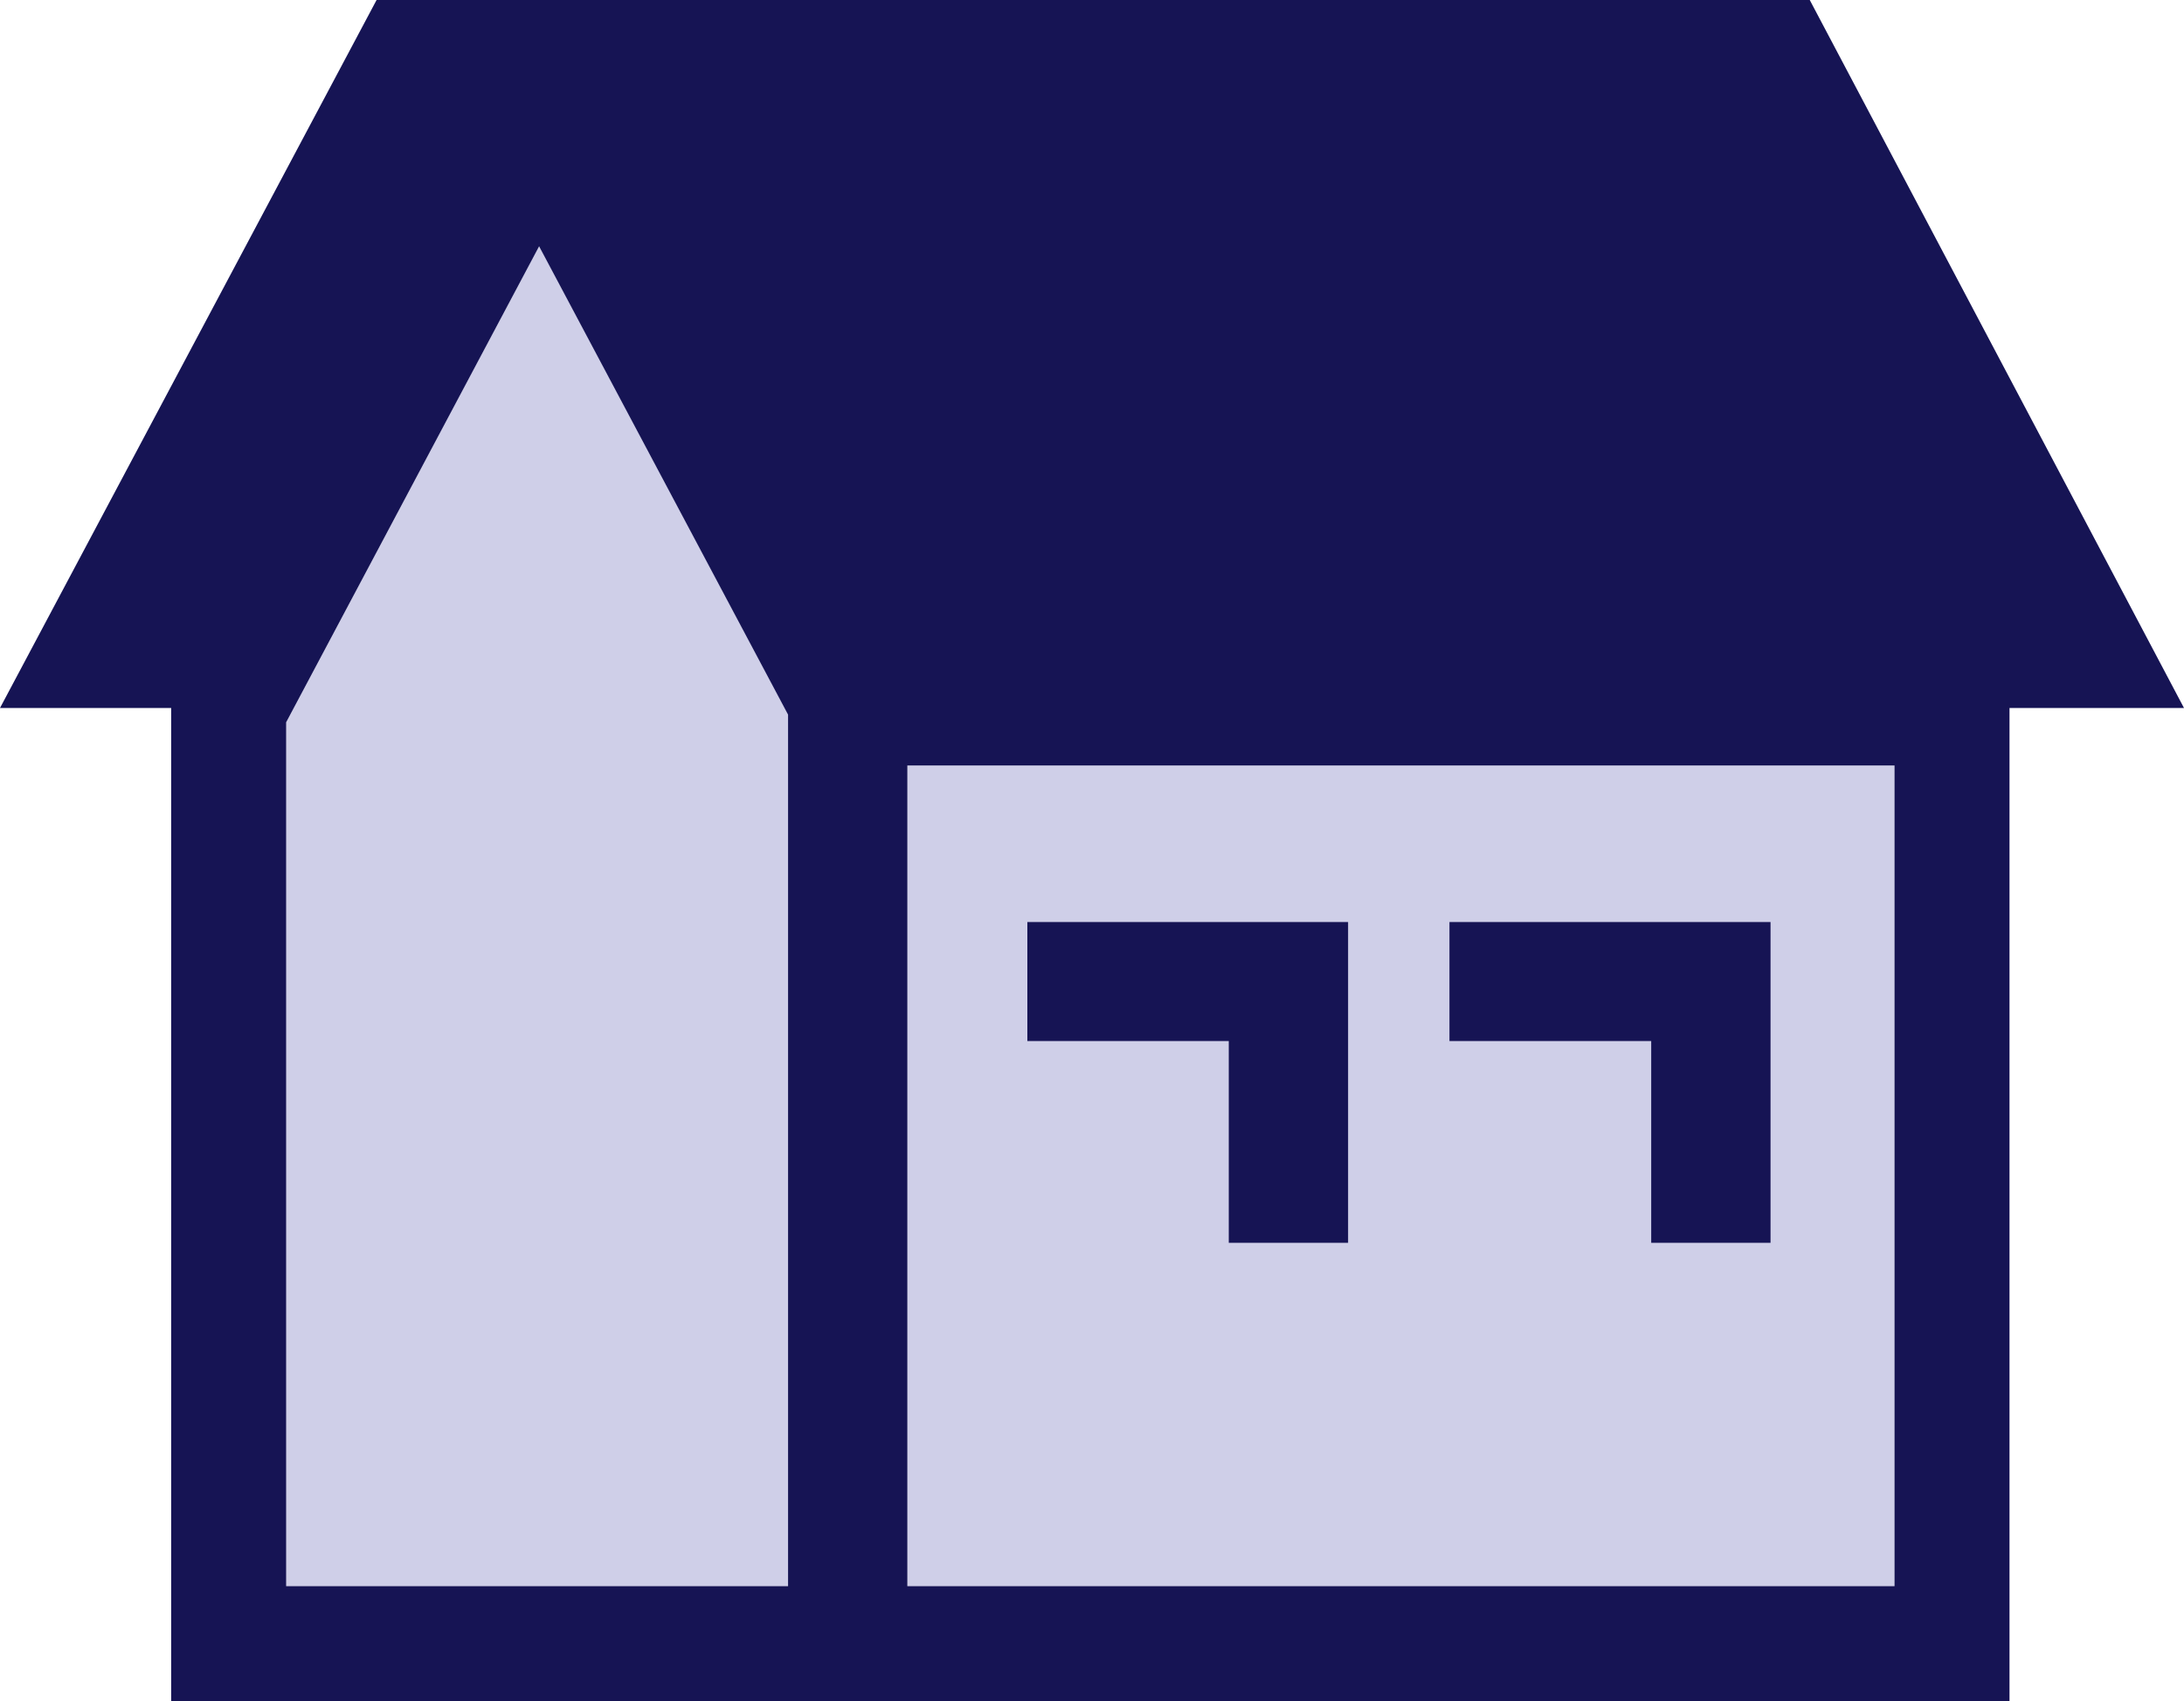
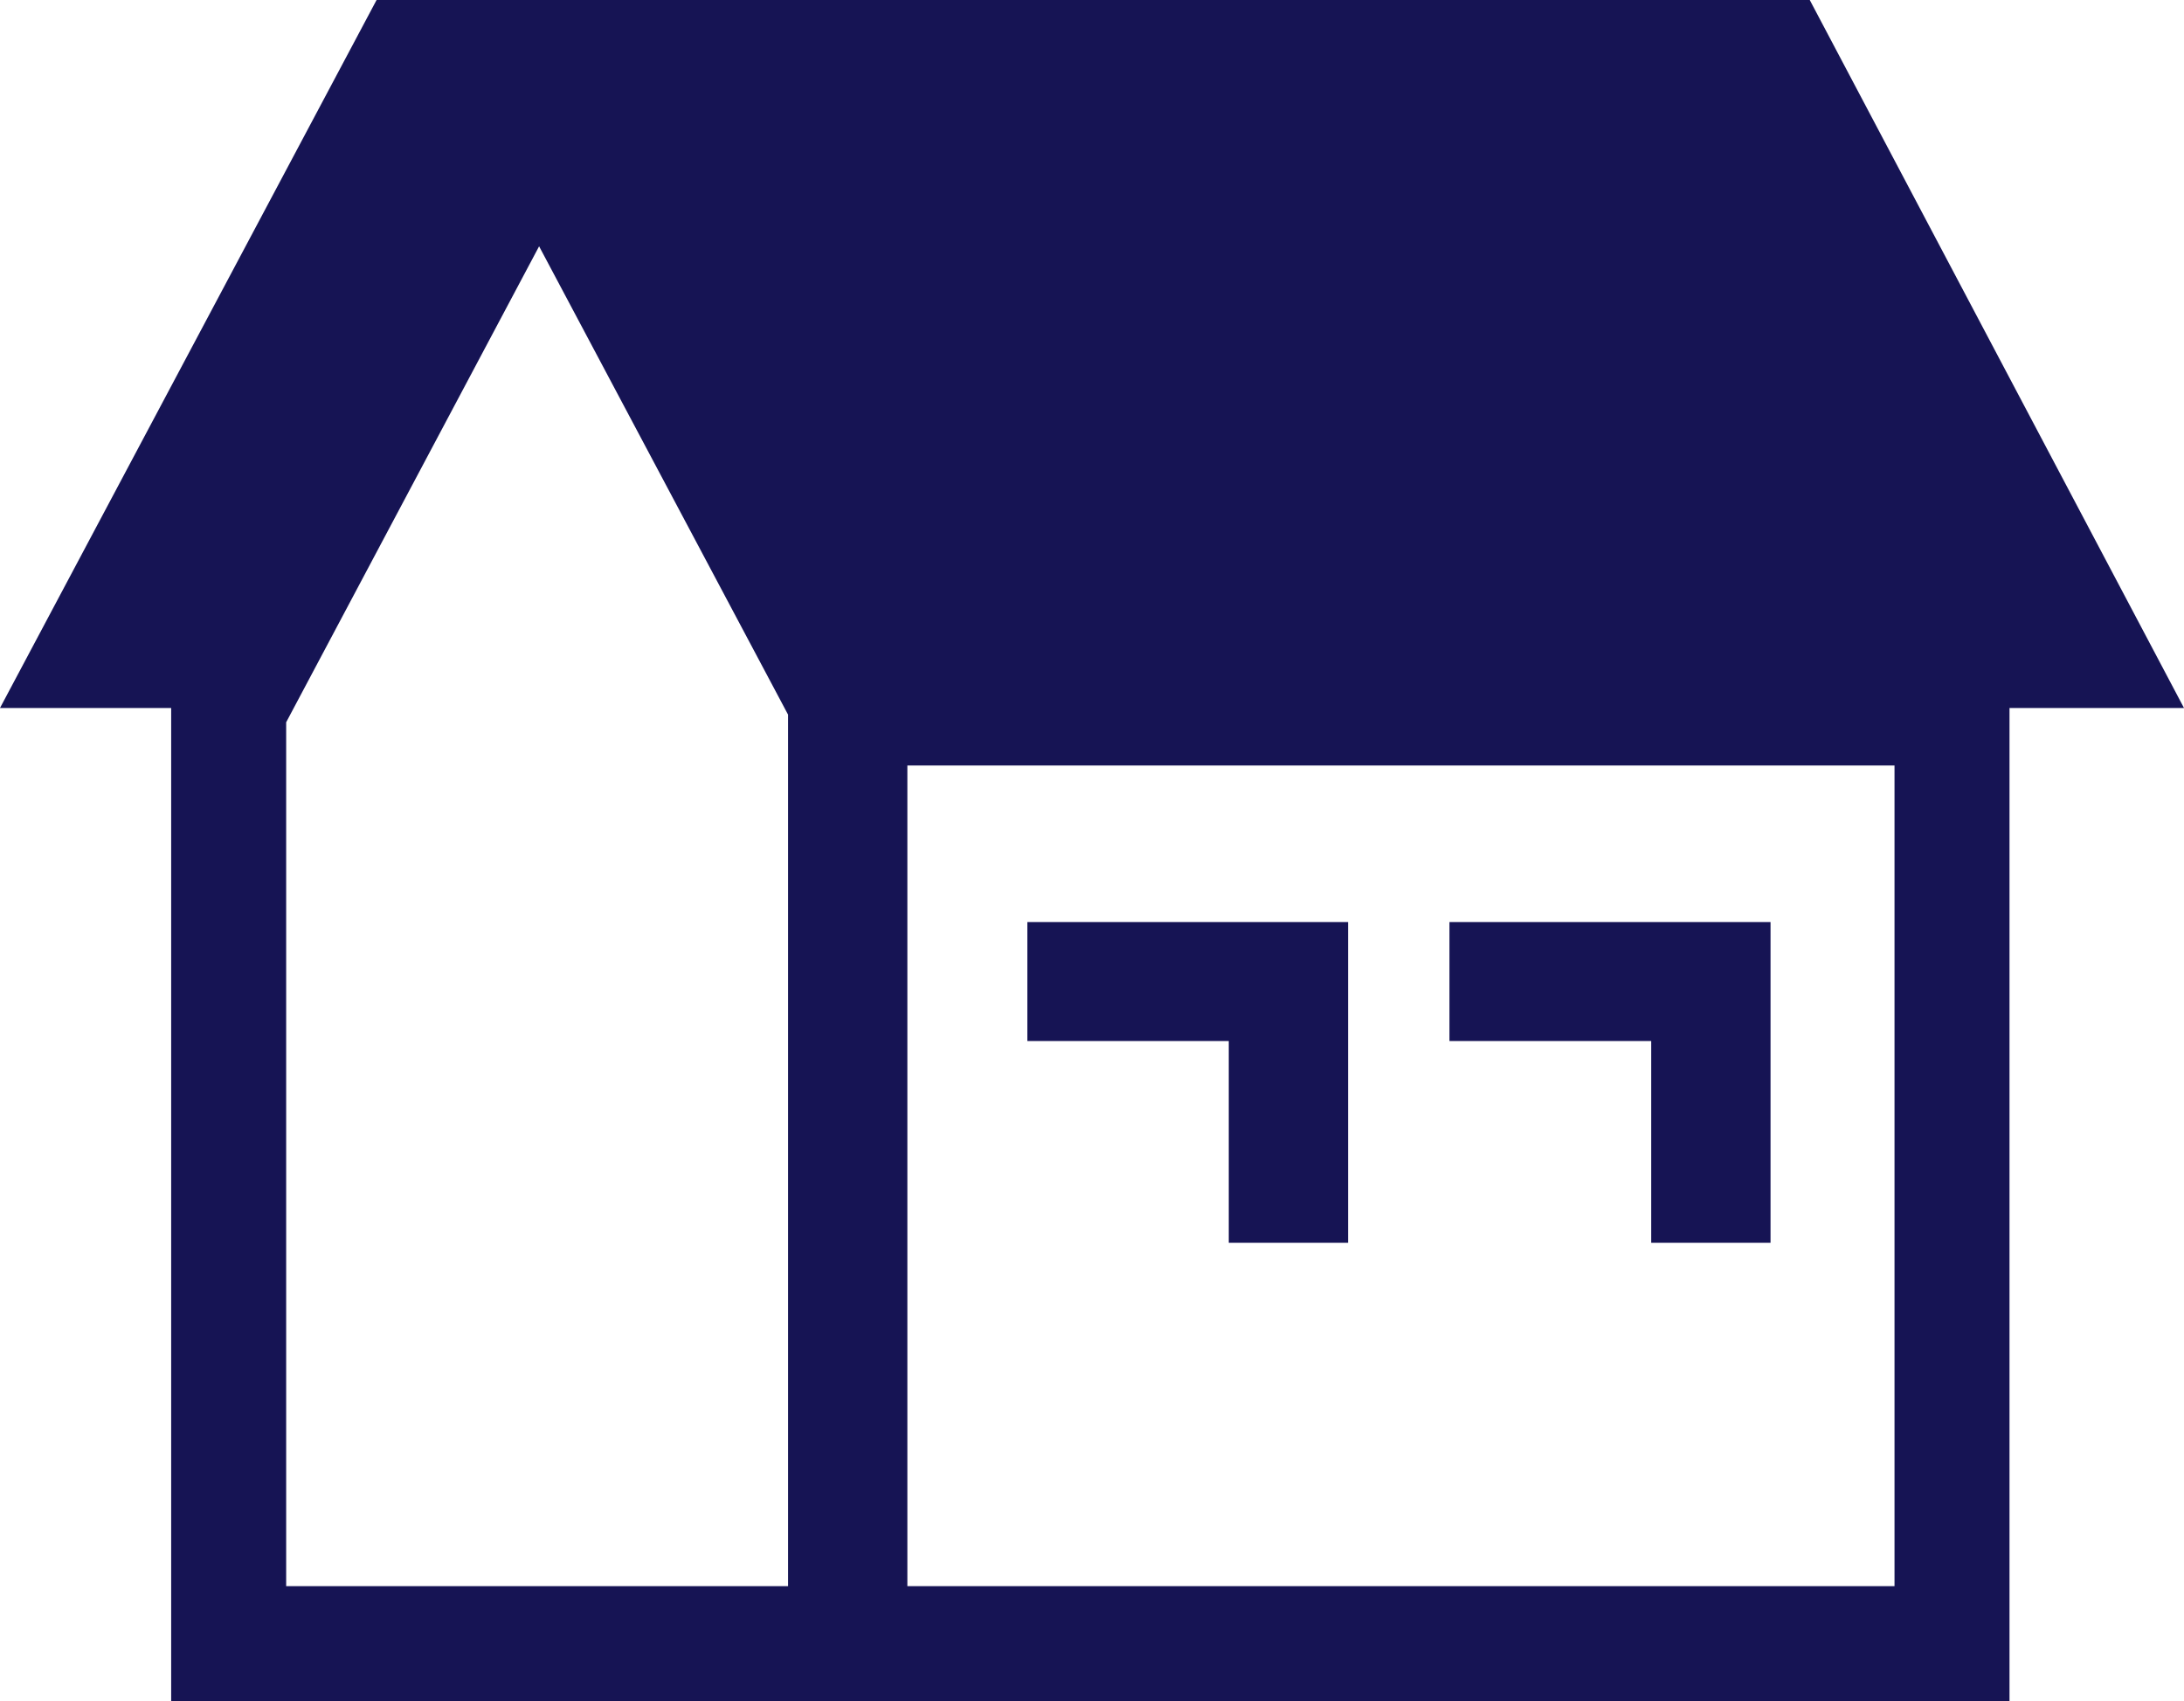
<svg xmlns="http://www.w3.org/2000/svg" id="_イヤー_2" viewBox="0 0 65.71 51.18">
  <defs>
    <style>.cls-2{fill:#161454}</style>
  </defs>
  <g id="_イヤー_1-2">
-     <path d="M23.71 47.72H8.61V21.73L16.22 7.4l7.49 14.09v26.23zm3.59-24.69H57v24.69H27.3z" fill="#cfcfe8" />
    <path class="cls-2" d="M65.71 21.3L54.45 0H11.33L0 21.3h5.15v29.89h55.31V21.3h5.25zM8.61 47.72V21.73l7.61-14.32 7.49 14.09v26.22H8.61zm48.39 0H27.3V23.03H57v24.69z" />
    <path class="cls-2" d="M36.97 31.32v6.07h3.59v-9.65h-9.65v3.58h6.06zm12.71 6.07h3.59v-9.65h-9.66v3.58h6.07v6.07z" />
  </g>
</svg>